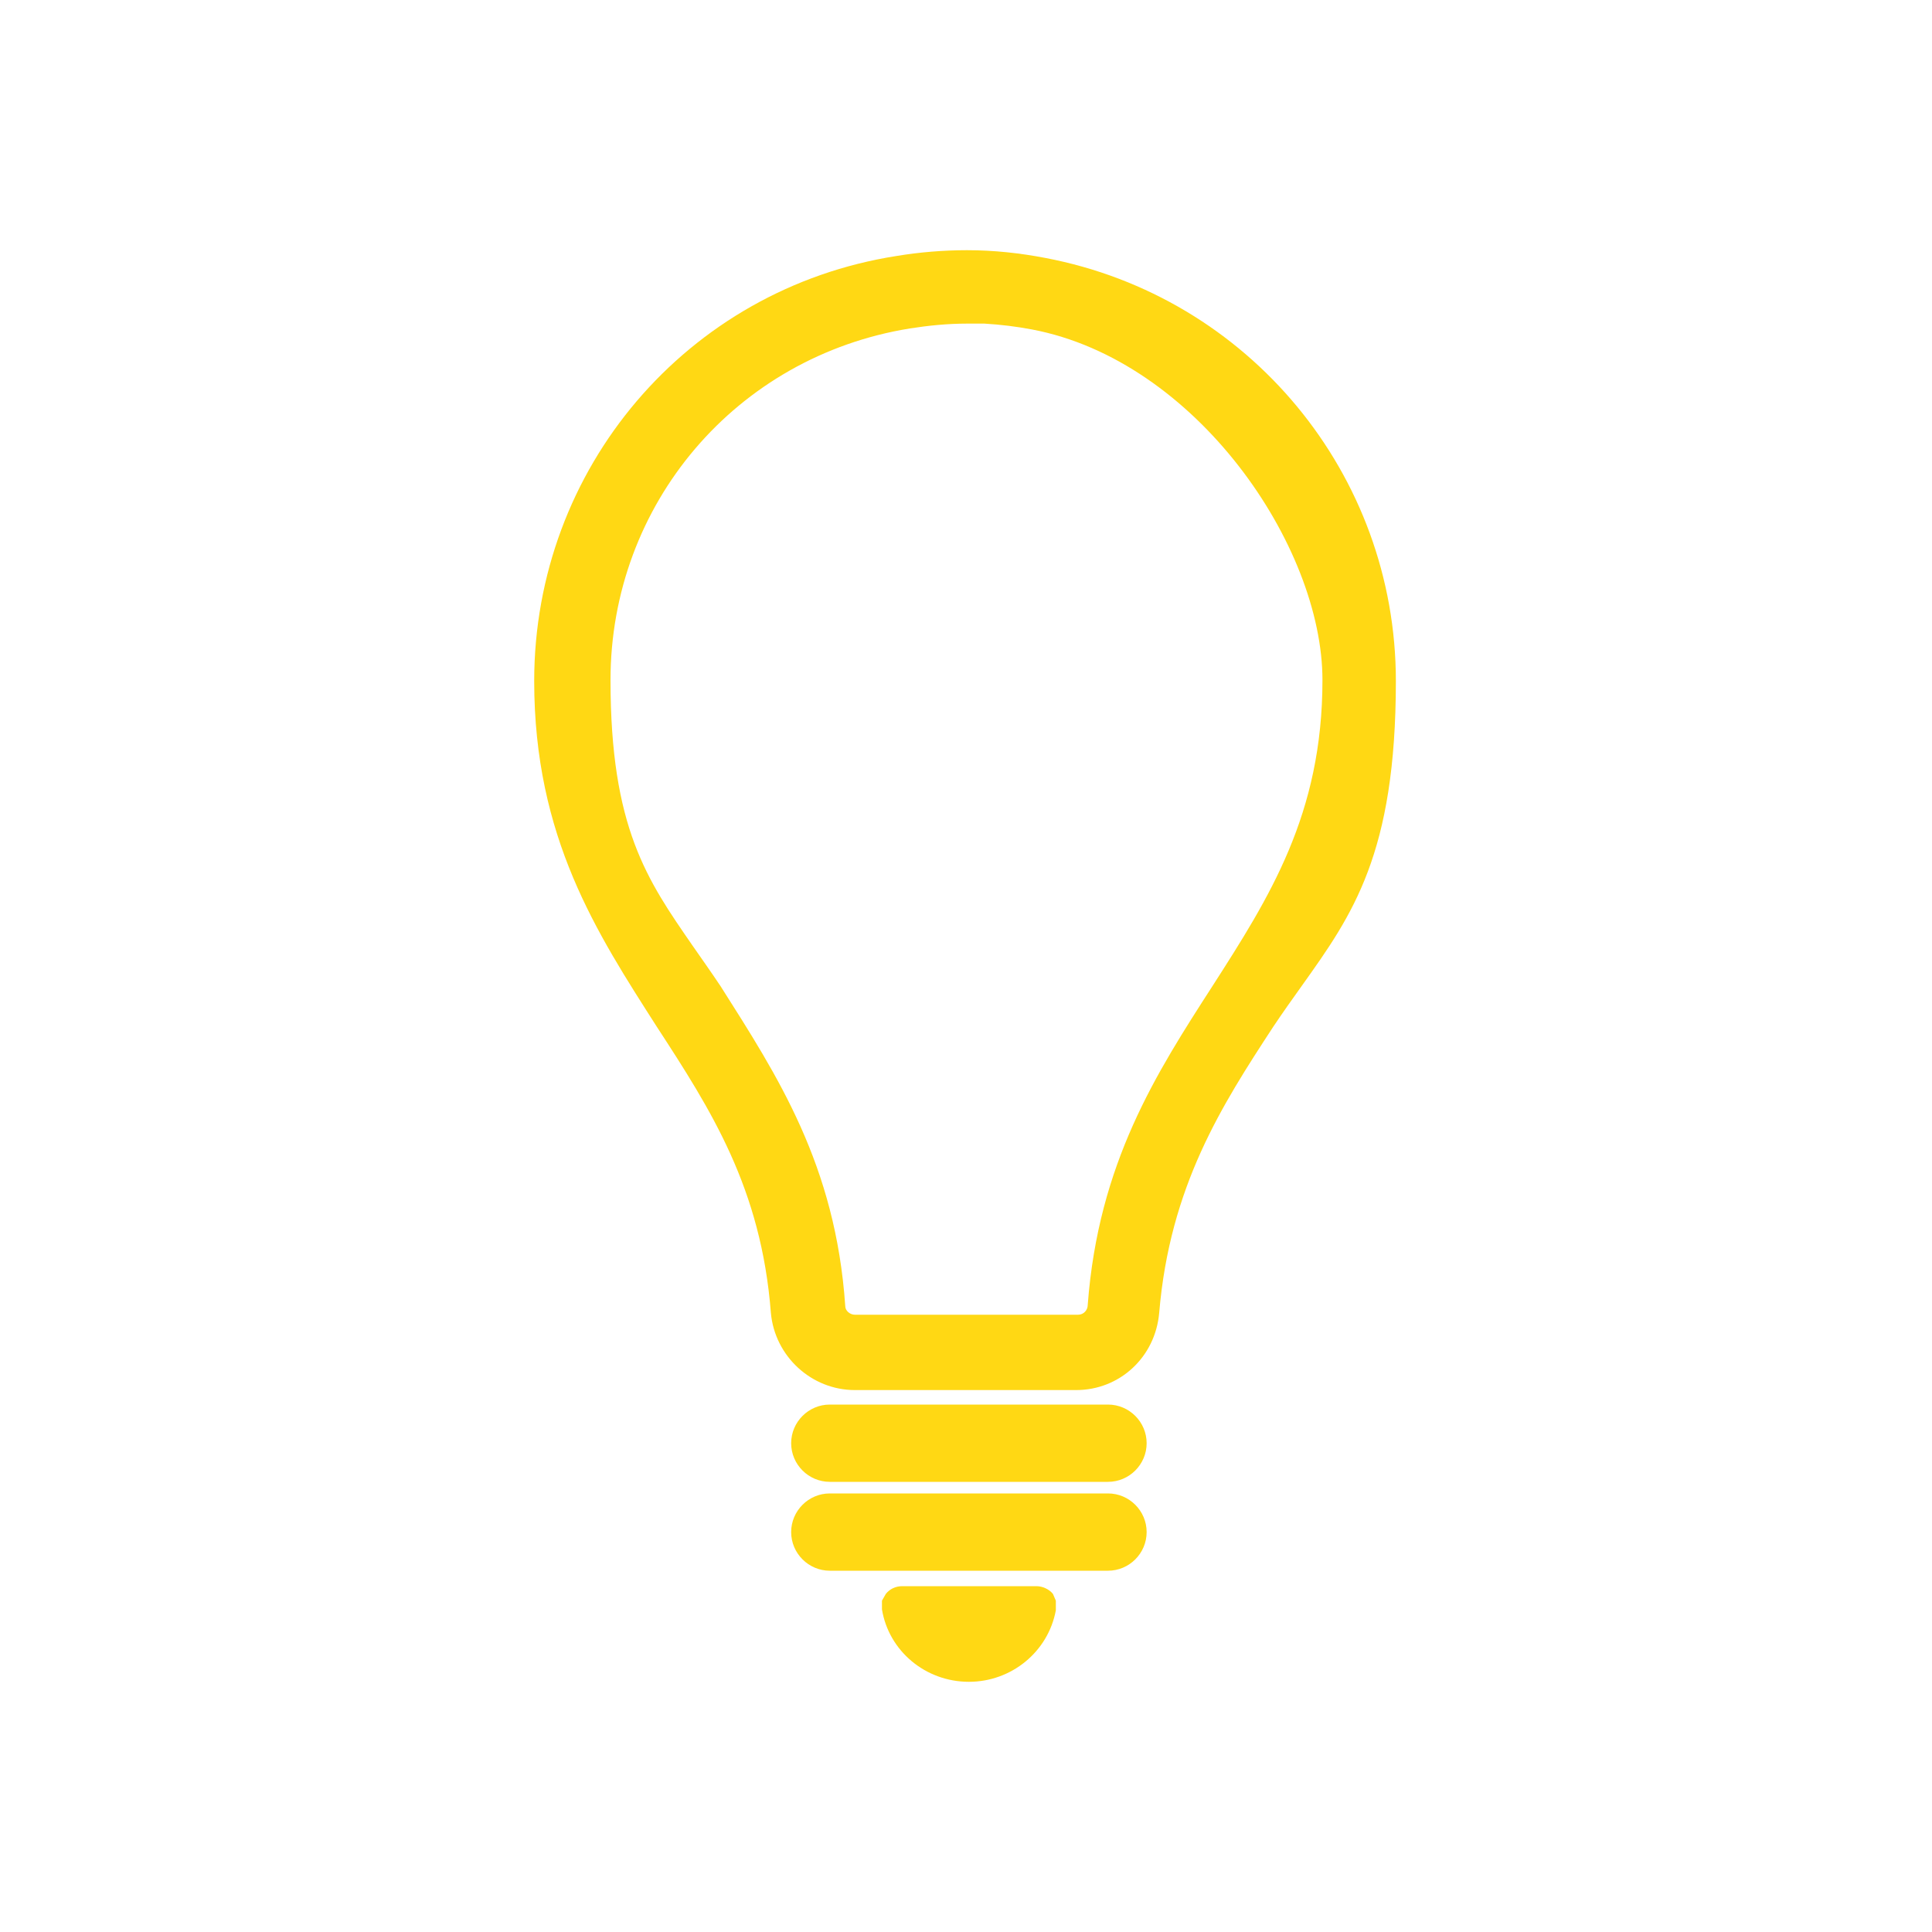
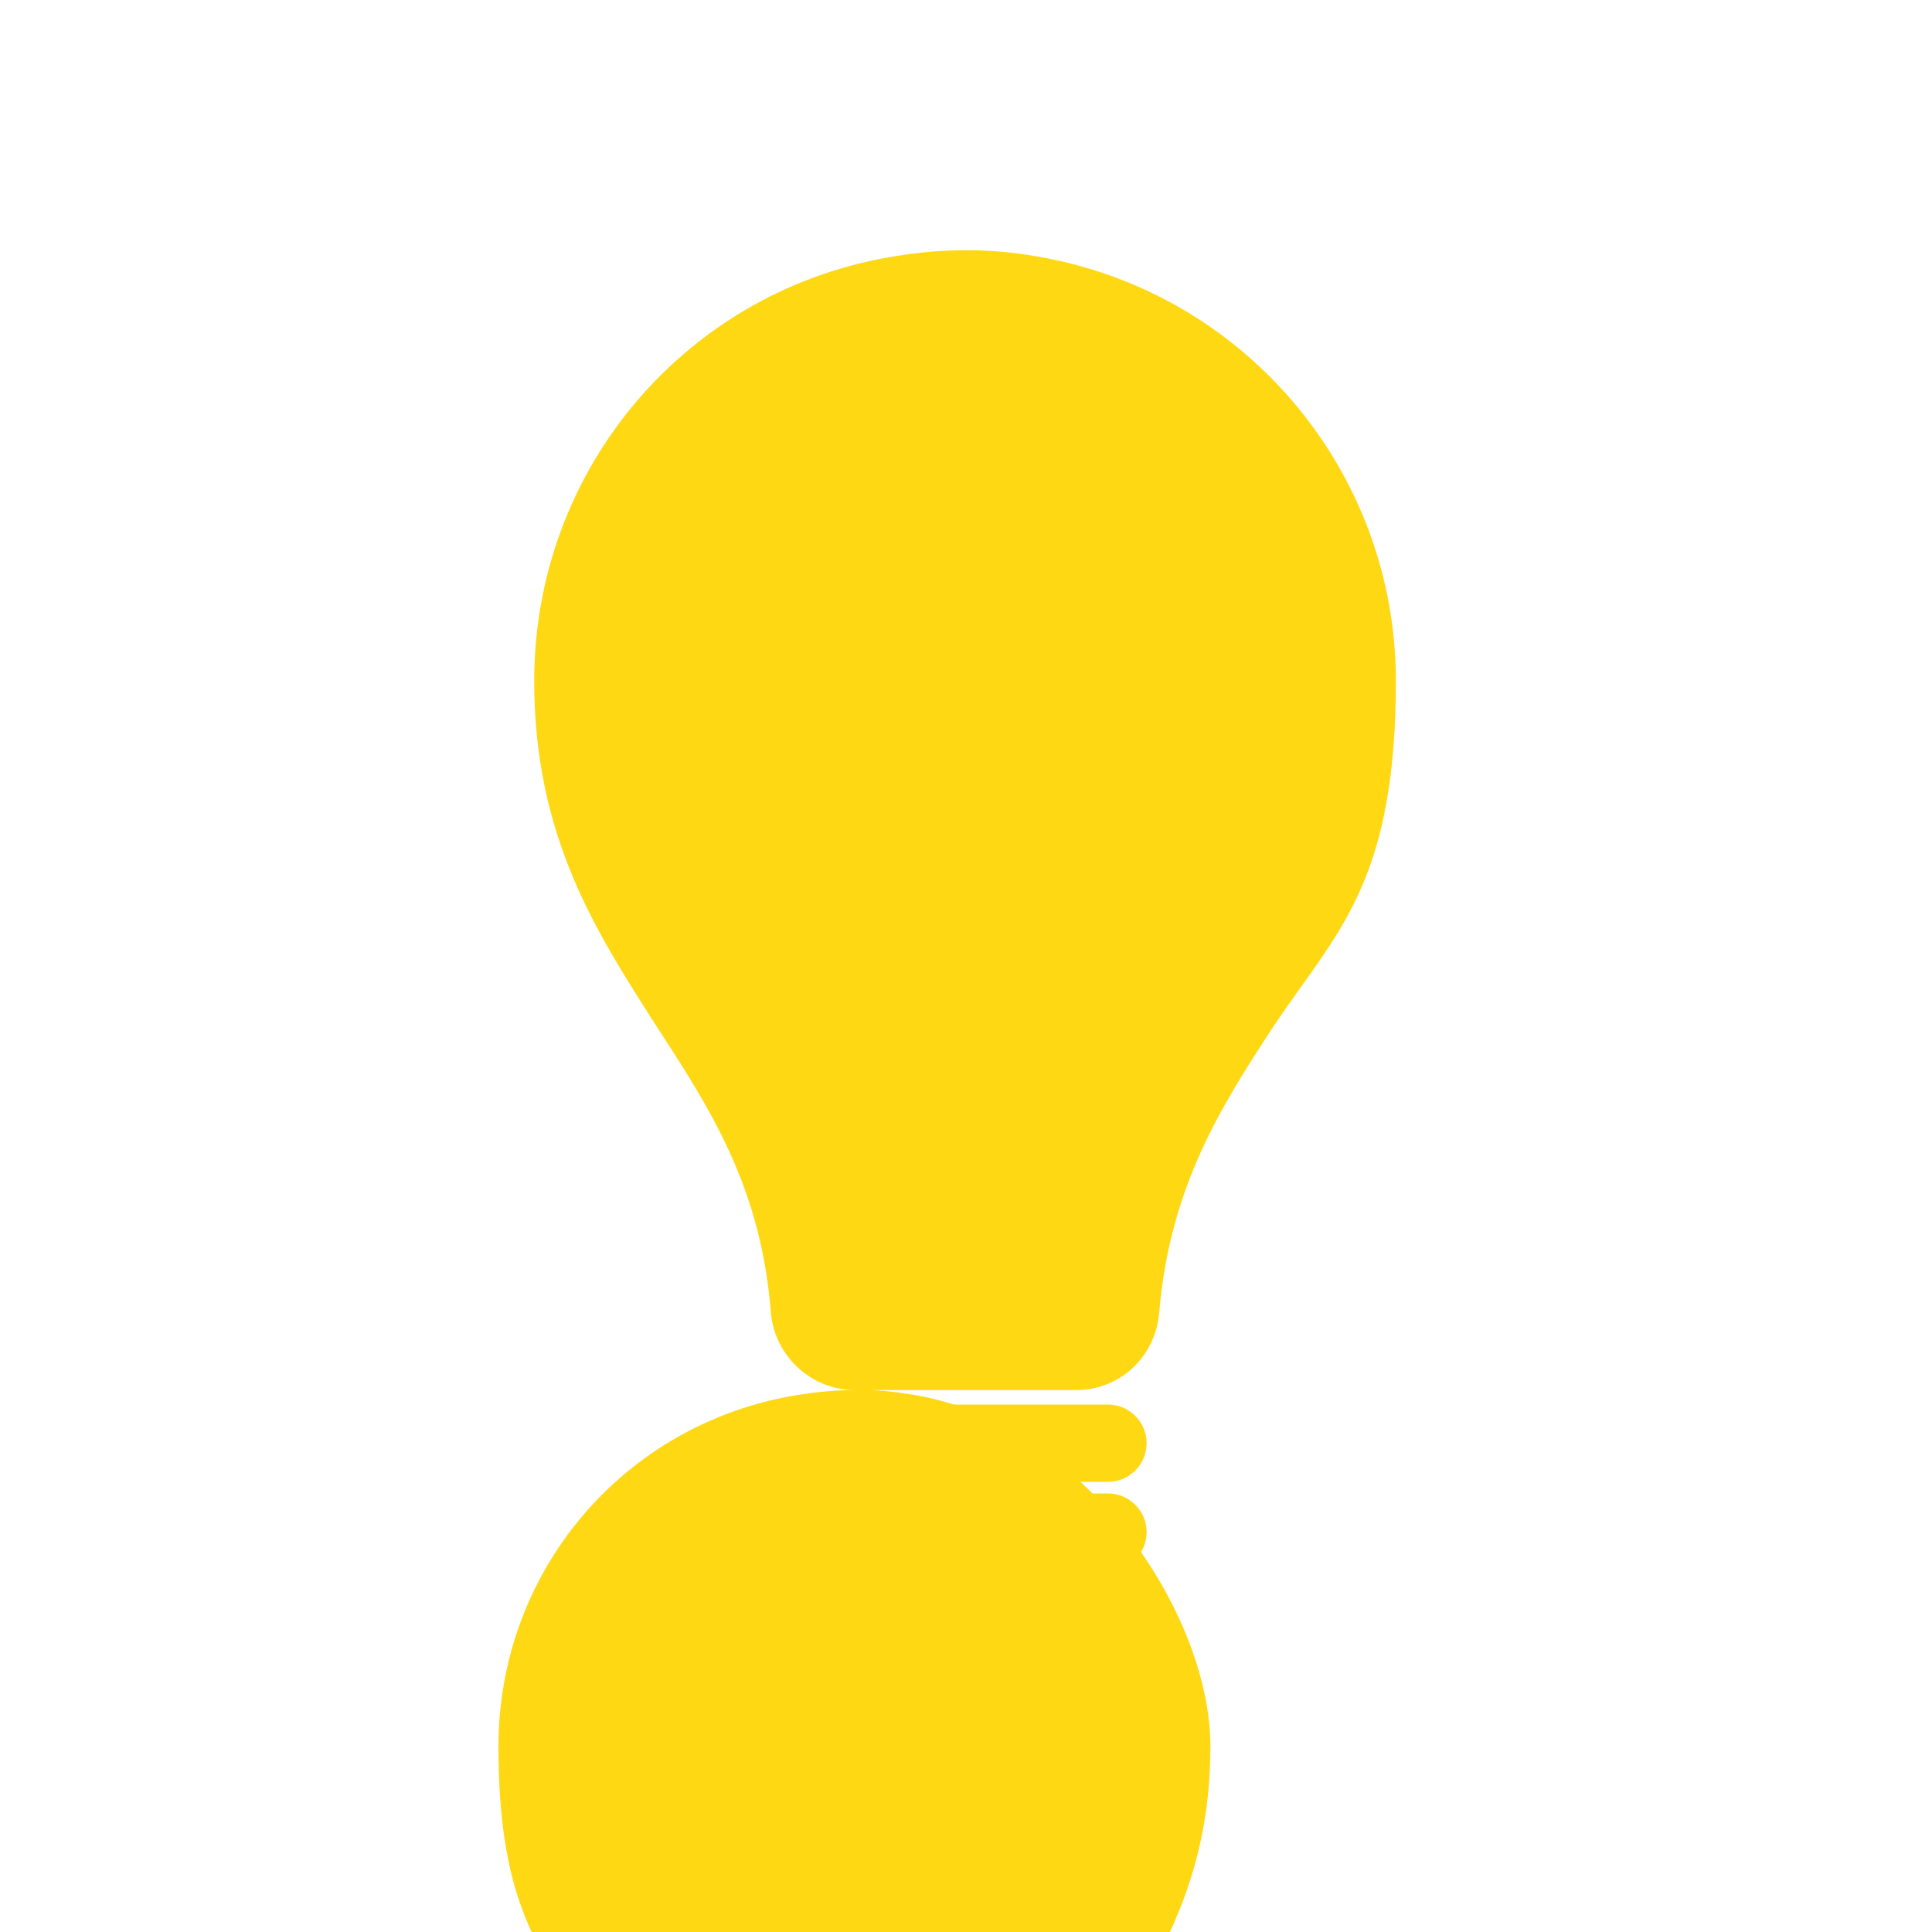
<svg xmlns="http://www.w3.org/2000/svg" viewBox="0 0 20 20" data-name="Layer 1" id="Layer_1">
  <defs>
    <style>
      .cls-1 {
        fill: #ffd814;
      }
    </style>
  </defs>
  <g data-name="Layer 1" id="Layer_1-2">
    <g id="BACKGROUND">
      <g>
        <path d="M8.59,15.34c-.22,0-.4-.18-.4-.4s.18-.4.4-.4h2.88c.22,0,.4.18.4.4s-.18.4-.4.4h-2.88Z" class="cls-1" />
        <path d="M11.46,15.24h-2.88c-.16,0-.3-.13-.3-.3h0c0-.16.13-.3.3-.3h2.88c.16,0,.3.13.3.3h0c0,.16-.13.3-.3.3Z" class="cls-1" />
        <path d="M8.59,16.26c-.22,0-.4-.18-.4-.4s.18-.4.4-.4h2.88c.22,0,.4.18.4.4s-.18.4-.4.4h-2.88Z" class="cls-1" />
-         <path d="M11.46,16.16h-2.88c-.16,0-.3-.13-.3-.3h0c0-.16.13-.3.3-.3h2.88c.16,0,.3.13.3.3h0c0,.16-.13.3-.3.3Z" class="cls-1" />
        <path d="M10.03,17.41c-.45,0-.83-.32-.9-.75v-.09s.04-.07.04-.07c.04-.05.1-.08.17-.08h1.39c.06,0,.13.03.17.08l.03.07v.1c-.08.43-.46.74-.9.74Z" class="cls-1" />
-         <path d="M9.33,16.51c-.07,0-.13.07-.11.13.07.38.41.67.8.67s.73-.29.8-.67c.02-.07-.04-.13-.11-.13h-1.39Z" class="cls-1" />
-         <path d="M8.85,14.39c-.45,0-.83-.35-.87-.8-.1-1.29-.62-2.1-1.18-2.96-.62-.97-1.27-1.96-1.27-3.58,0-2.2,1.58-4.06,3.75-4.4.24-.04.49-.06.73-.06.28,0,.55.03.81.08,2.11.4,3.63,2.24,3.63,4.38,0,1.79-.45,2.42-.97,3.15-.1.14-.2.28-.3.43-.53.81-1.07,1.65-1.18,2.96-.04.46-.41.8-.86.8h-2.31ZM10.01,3.35c-.2,0-.4.02-.59.05-1.8.29-3.1,1.82-3.1,3.64,0,1.53.38,2.07.85,2.75.09.13.19.27.29.42.59.93,1.19,1.85,1.29,3.31,0,.05.05.09.1.09h2.31c.06,0,.1-.05.1-.1.11-1.47.71-2.4,1.29-3.3.59-.92,1.14-1.78,1.14-3.17s-1.31-3.31-3.01-3.63c-.16-.03-.32-.05-.49-.06" class="cls-1" />
-         <path d="M11.16,14.29h-2.31c-.4,0-.74-.31-.77-.71-.1-1.3-.62-2.12-1.19-3-.62-.96-1.25-1.94-1.25-3.53,0-2.16,1.55-3.97,3.66-4.3.5-.08,1.02-.08,1.51.02,2.05.39,3.55,2.19,3.55,4.29s-.64,2.58-1.25,3.53c-.57.87-1.09,1.7-1.19,3-.04.4-.36.71-.77.71h0ZM10.01,3.25c-.2,0-.41.02-.61.05-1.85.3-3.19,1.87-3.19,3.74s.56,2.3,1.16,3.22c.58.9,1.17,1.82,1.28,3.26,0,.1.09.19.2.19h2.31c.11,0,.19-.08.2-.19.11-1.45.7-2.37,1.28-3.26.59-.92,1.16-1.79,1.16-3.22s-1.3-3.39-3.09-3.73c-.23-.04-.47-.07-.7-.07h0s0,.01,0,.01Z" class="cls-1" />
+         <path d="M8.85,14.39c-.45,0-.83-.35-.87-.8-.1-1.29-.62-2.1-1.18-2.96-.62-.97-1.27-1.96-1.27-3.58,0-2.2,1.58-4.06,3.75-4.4.24-.04.49-.06.73-.06.28,0,.55.03.81.08,2.11.4,3.63,2.24,3.63,4.38,0,1.79-.45,2.42-.97,3.15-.1.14-.2.28-.3.43-.53.81-1.07,1.65-1.18,2.96-.04.46-.41.8-.86.8h-2.31Zc-.2,0-.4.02-.59.05-1.8.29-3.1,1.82-3.1,3.64,0,1.53.38,2.07.85,2.75.09.13.19.27.29.42.59.93,1.19,1.85,1.29,3.31,0,.05.05.09.1.09h2.31c.06,0,.1-.05.1-.1.11-1.47.71-2.4,1.29-3.3.59-.92,1.14-1.78,1.14-3.17s-1.31-3.31-3.01-3.63c-.16-.03-.32-.05-.49-.06" class="cls-1" />
      </g>
    </g>
  </g>
</svg>